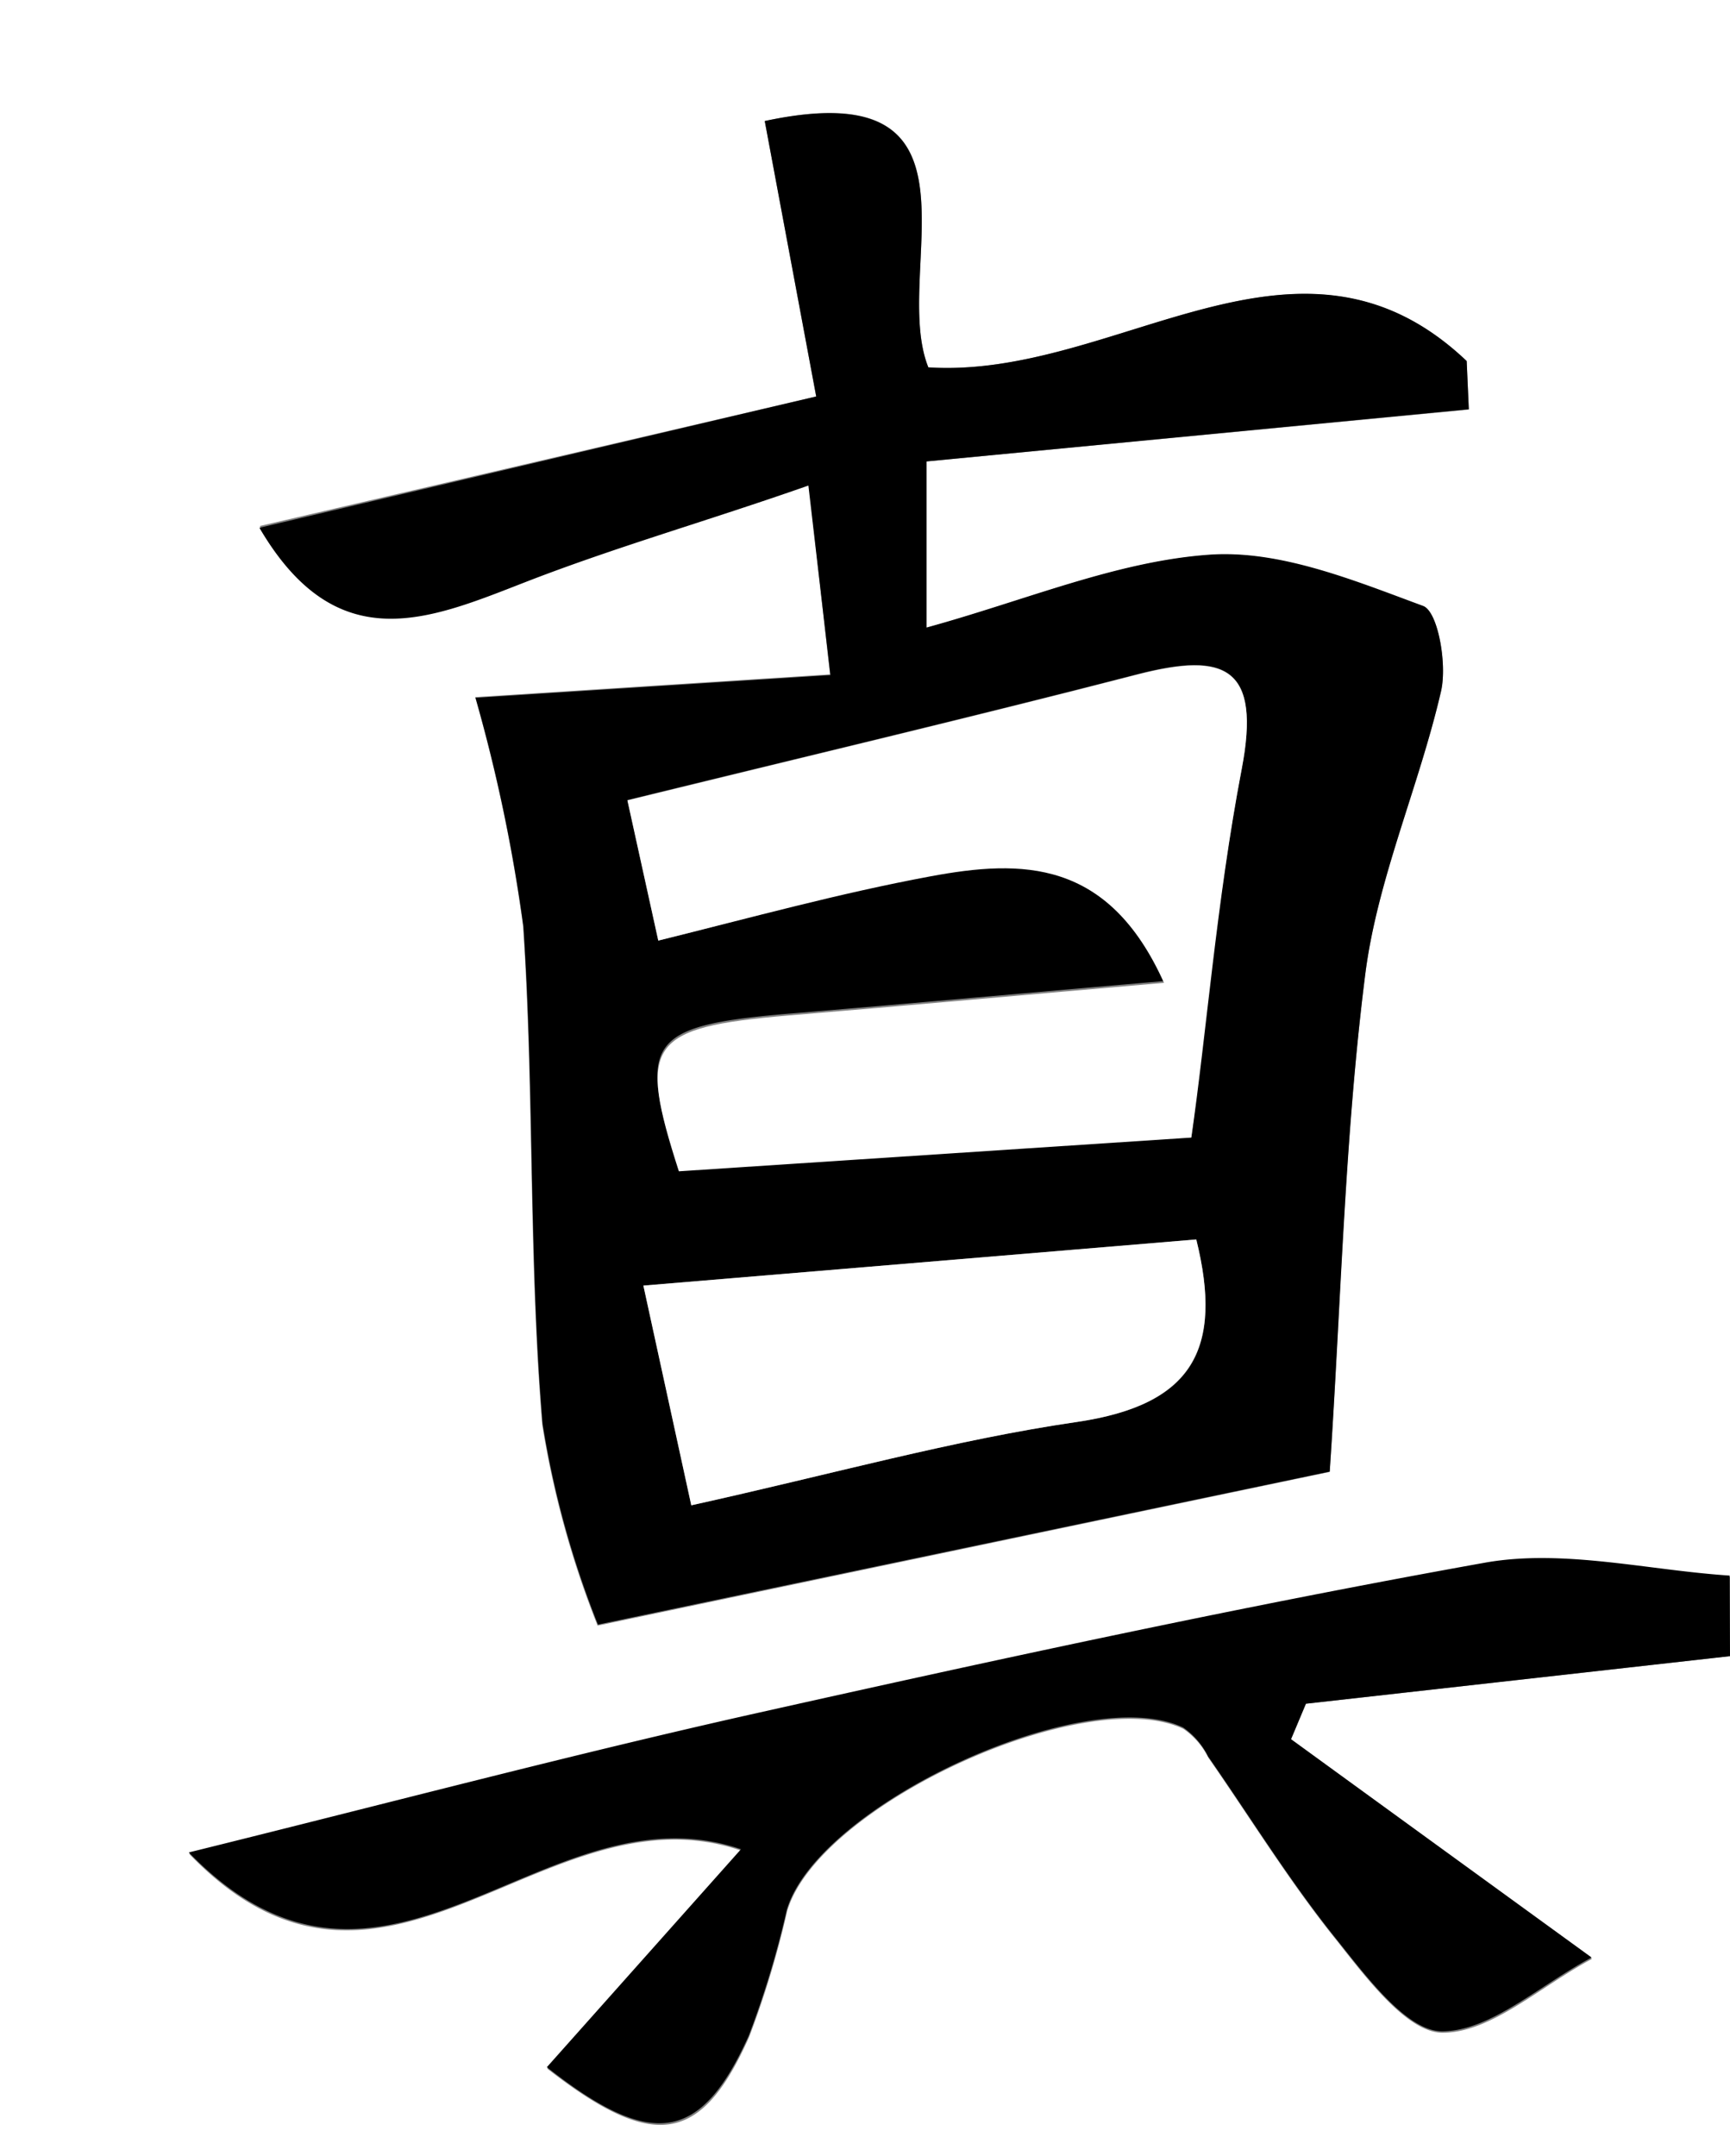
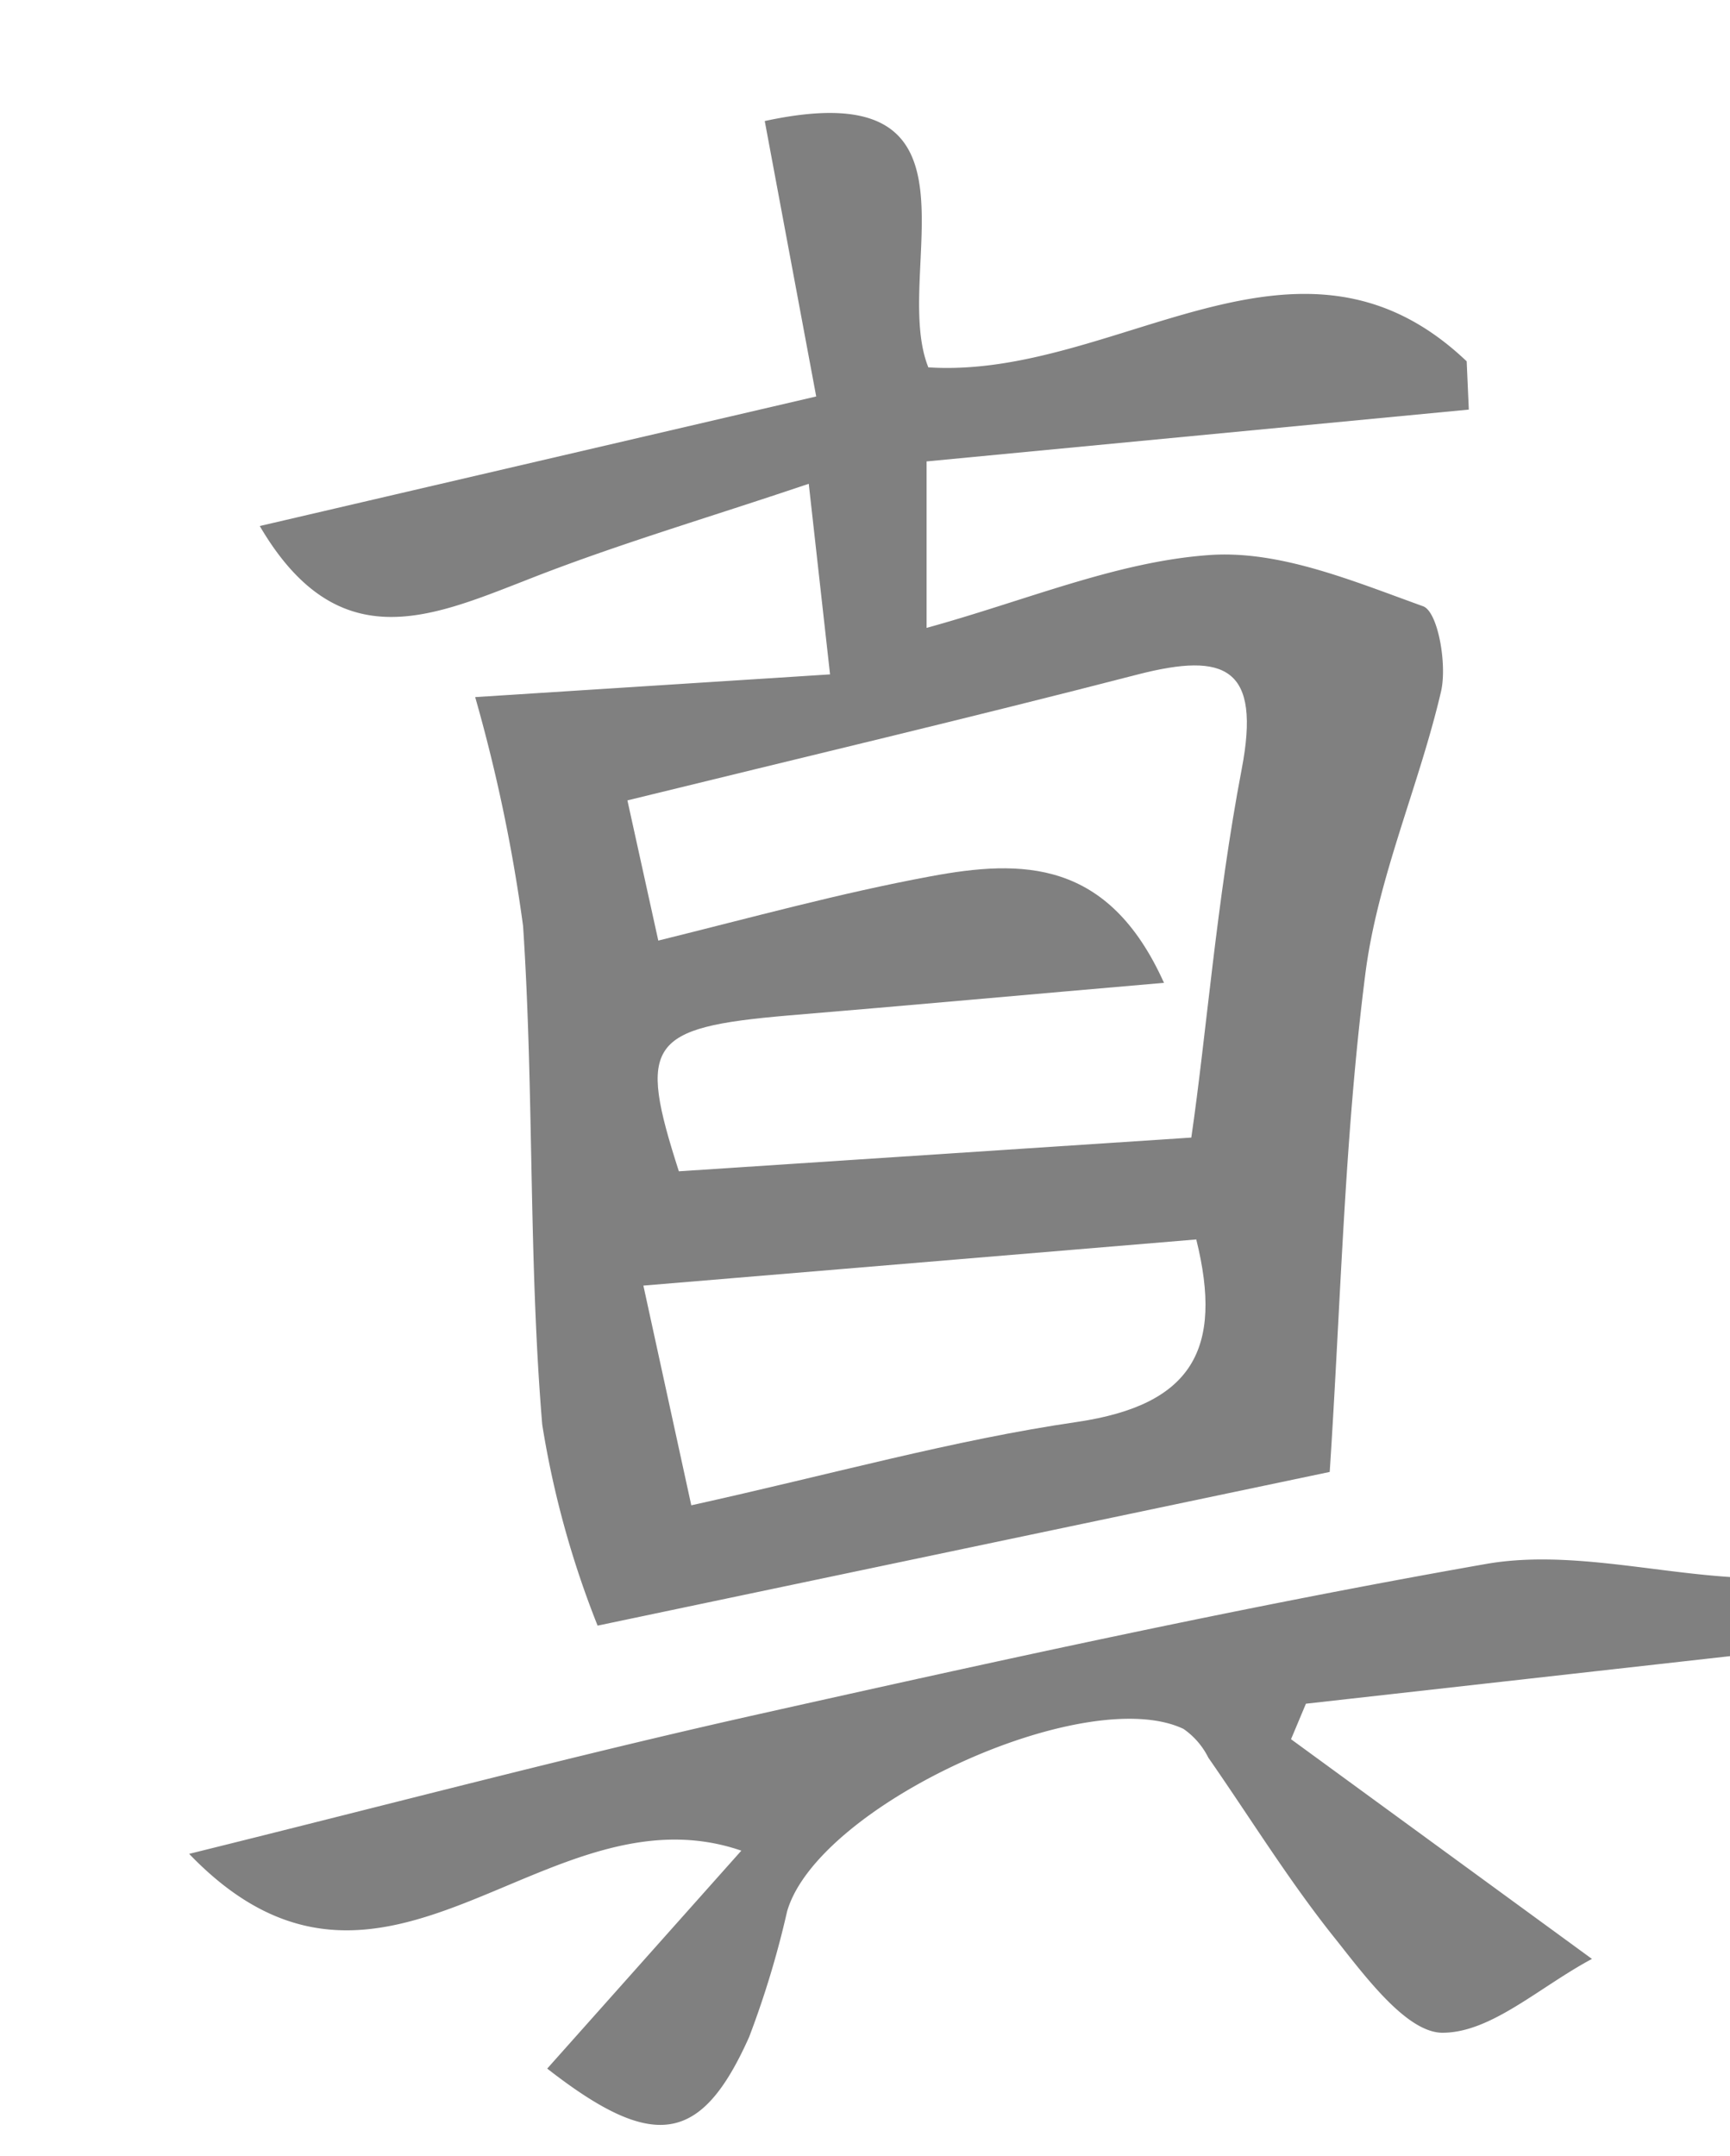
<svg xmlns="http://www.w3.org/2000/svg" viewBox="0 0 48.75 60.75">
  <rect x="0" y="0" width="48.75" height="60.75" fill="#808080" stroke="none" />
  <defs>
    <style>.cls-1{fill:#fff;}</style>
  </defs>
  <title>Shin</title>
  <g id="Ebene_2" data-name="Ebene 2">
    <g id="Ebene_1-2" data-name="Ebene 1">
      <path class="cls-1" d="M48.75,46.66V60.75H0V0H48.75V44.43c-2.29-.15-4.66-.75-6.86-.37C35,45.27,28.2,46.77,21.4,48.29c-5.19,1.16-10.33,2.52-16.07,3.94,5.51,5.73,10-2,15.56-.09l-5.47,6.14c3,2.34,4.34,2.13,5.69-.89a26.32,26.32,0,0,0,1.07-3.54c.87-3,8.41-6.45,11.17-5.14a2.15,2.15,0,0,1,.7.81c1.19,1.71,2.29,3.5,3.6,5.13.84,1.06,2,2.62,3,2.62,1.37,0,2.73-1.29,4.21-2.08L36.38,49l.42-1ZM26.16,10.35c-1.08-2.69,2-8.37-4.61-6.94L23,11.17,7.32,14.82c2.18,3.72,4.77,2.59,7.47,1.54,2.52-1,5.13-1.76,8-2.73L23.39,19l-10,.64a45.74,45.74,0,0,1,1.35,6.45c.31,4.68.15,9.38.54,14.05a26.63,26.63,0,0,0,1.56,5.66l20.63-4.33c.31-4.69.41-9.36,1-14,.34-2.72,1.52-5.33,2.14-8,.17-.76-.09-2.24-.51-2.39-2-.72-4.06-1.59-6.05-1.44-2.6.19-5.14,1.28-7.94,2.05V13l15.28-1.46-.06-1.36C36.57,5.65,31.48,10.69,26.16,10.35Z" />
-       <path d="M48.75,46.66,36.8,48l-.42,1,8.47,6.15c-1.48.79-2.84,2.07-4.21,2.08-1,0-2.15-1.56-3-2.62-1.31-1.63-2.41-3.42-3.6-5.13a2.15,2.15,0,0,0-.7-.81c-2.76-1.31-10.3,2.18-11.17,5.14a26.32,26.32,0,0,1-1.07,3.54c-1.35,3-2.72,3.23-5.69.89l5.47-6.14c-5.55-1.89-10,5.82-15.56.09,5.74-1.42,10.88-2.78,16.07-3.94,6.8-1.52,13.62-3,20.49-4.23,2.2-.38,4.57.22,6.86.37Z" />
-       <path d="M26.16,10.35c5.32.34,10.41-4.7,15.17-.18l.06,1.36L26.11,13v4.68c2.8-.77,5.34-1.86,7.94-2.05,2-.15,4.1.72,6.05,1.44.42.15.68,1.63.51,2.39-.62,2.7-1.8,5.31-2.14,8-.58,4.6-.68,9.27-1,14L16.85,45.77a26.63,26.63,0,0,1-1.56-5.66c-.39-4.67-.23-9.37-.54-14a45.74,45.74,0,0,0-1.35-6.45l10-.64-.62-5.34c-2.85,1-5.46,1.74-8,2.73-2.7,1.05-5.29,2.18-7.47-1.54L23,11.17,21.55,3.41C28.16,2,25.08,7.66,26.16,10.35ZM18.55,26.5c2.71-.67,5.17-1.4,7.67-1.86s5-.48,6.58,3c-3.83.33-7.21.64-10.59.92-4,.34-4.24.79-3.08,4.39l14.44-.91c.38-2.87.71-6.66,1.42-10.38.55-2.87-.46-3.3-2.92-2.67-4.72,1.22-9.46,2.34-14.39,3.55Zm-.42,9.72,1.35,6.19c3.94-.87,7.38-1.84,10.88-2.35,3.23-.48,4.12-2,3.35-5.14Z" />
      <path class="cls-1" d="M18.55,26.5l-.87-3.95c4.93-1.21,9.67-2.33,14.39-3.55,2.46-.63,3.47-.2,2.92,2.67-.71,3.72-1,7.51-1.42,10.38L19.13,33c-1.16-3.6-.88-4.05,3.08-4.39,3.38-.28,6.76-.59,10.59-.92-1.57-3.49-4-3.48-6.58-3S21.26,25.83,18.55,26.5Z" />
      <path class="cls-1" d="M18.13,36.22l15.58-1.3c.77,3.1-.12,4.66-3.35,5.14-3.5.51-6.94,1.48-10.88,2.35Z" />
    </g>
  </g>
</svg>